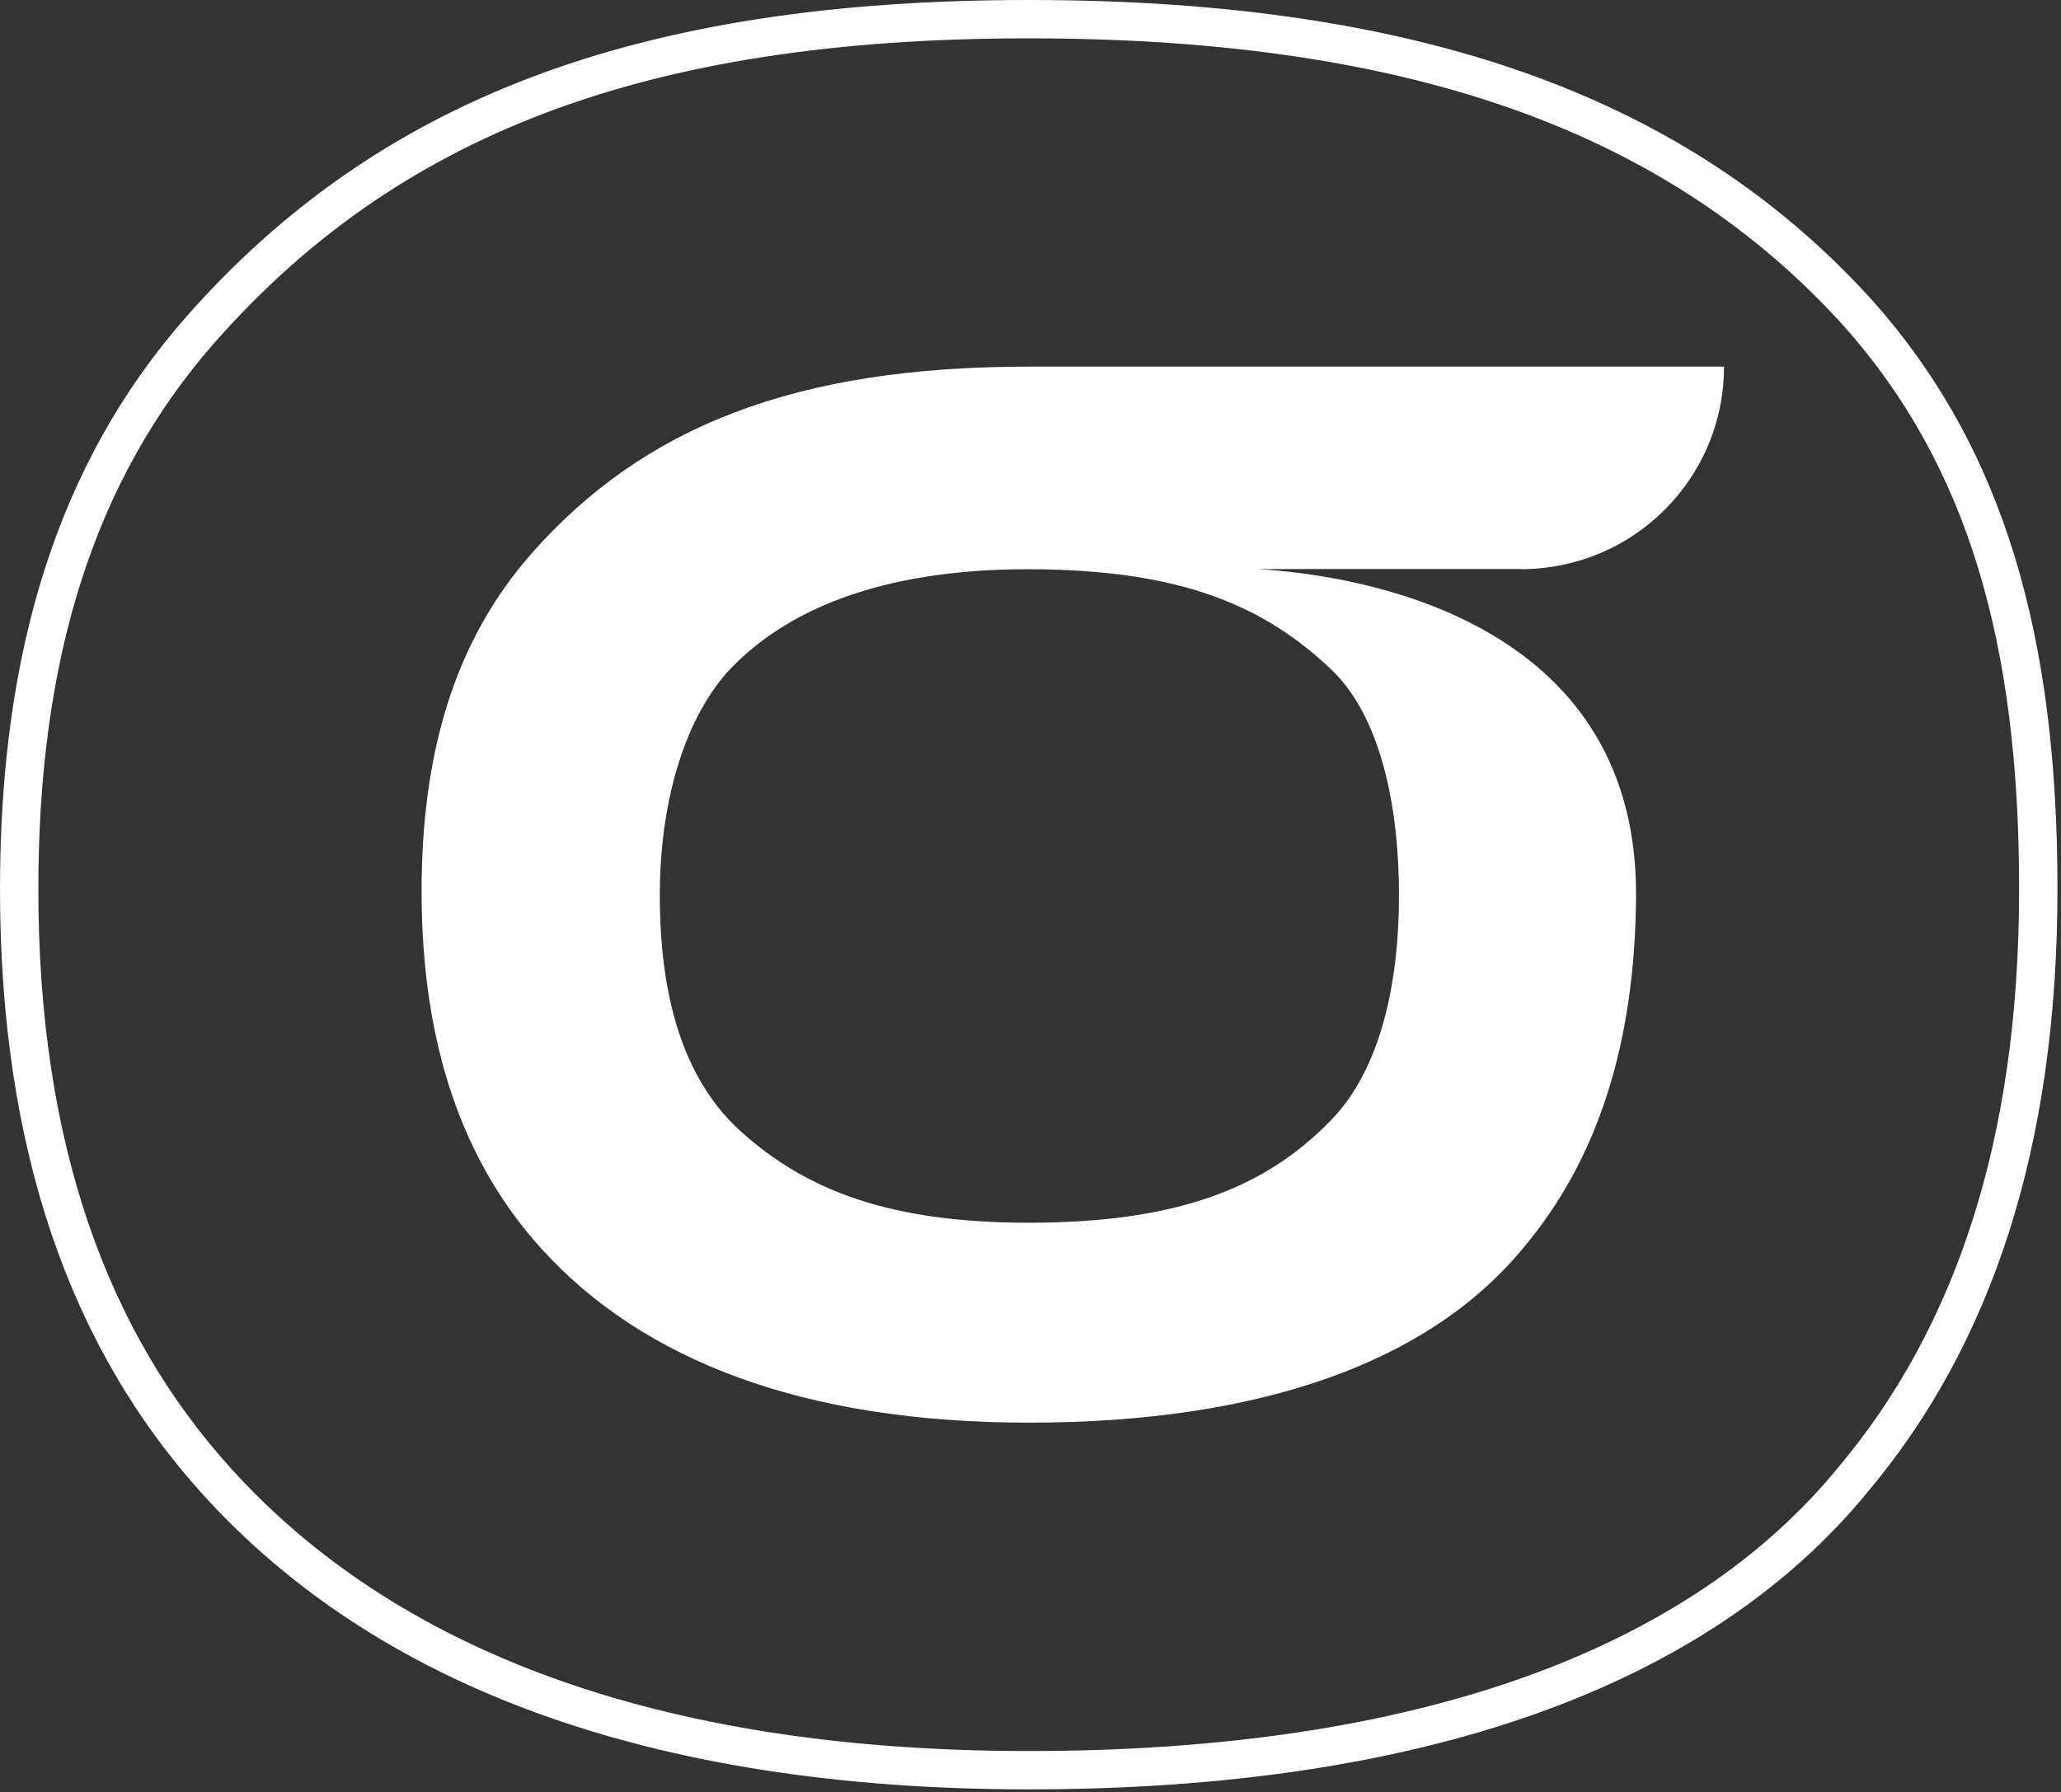
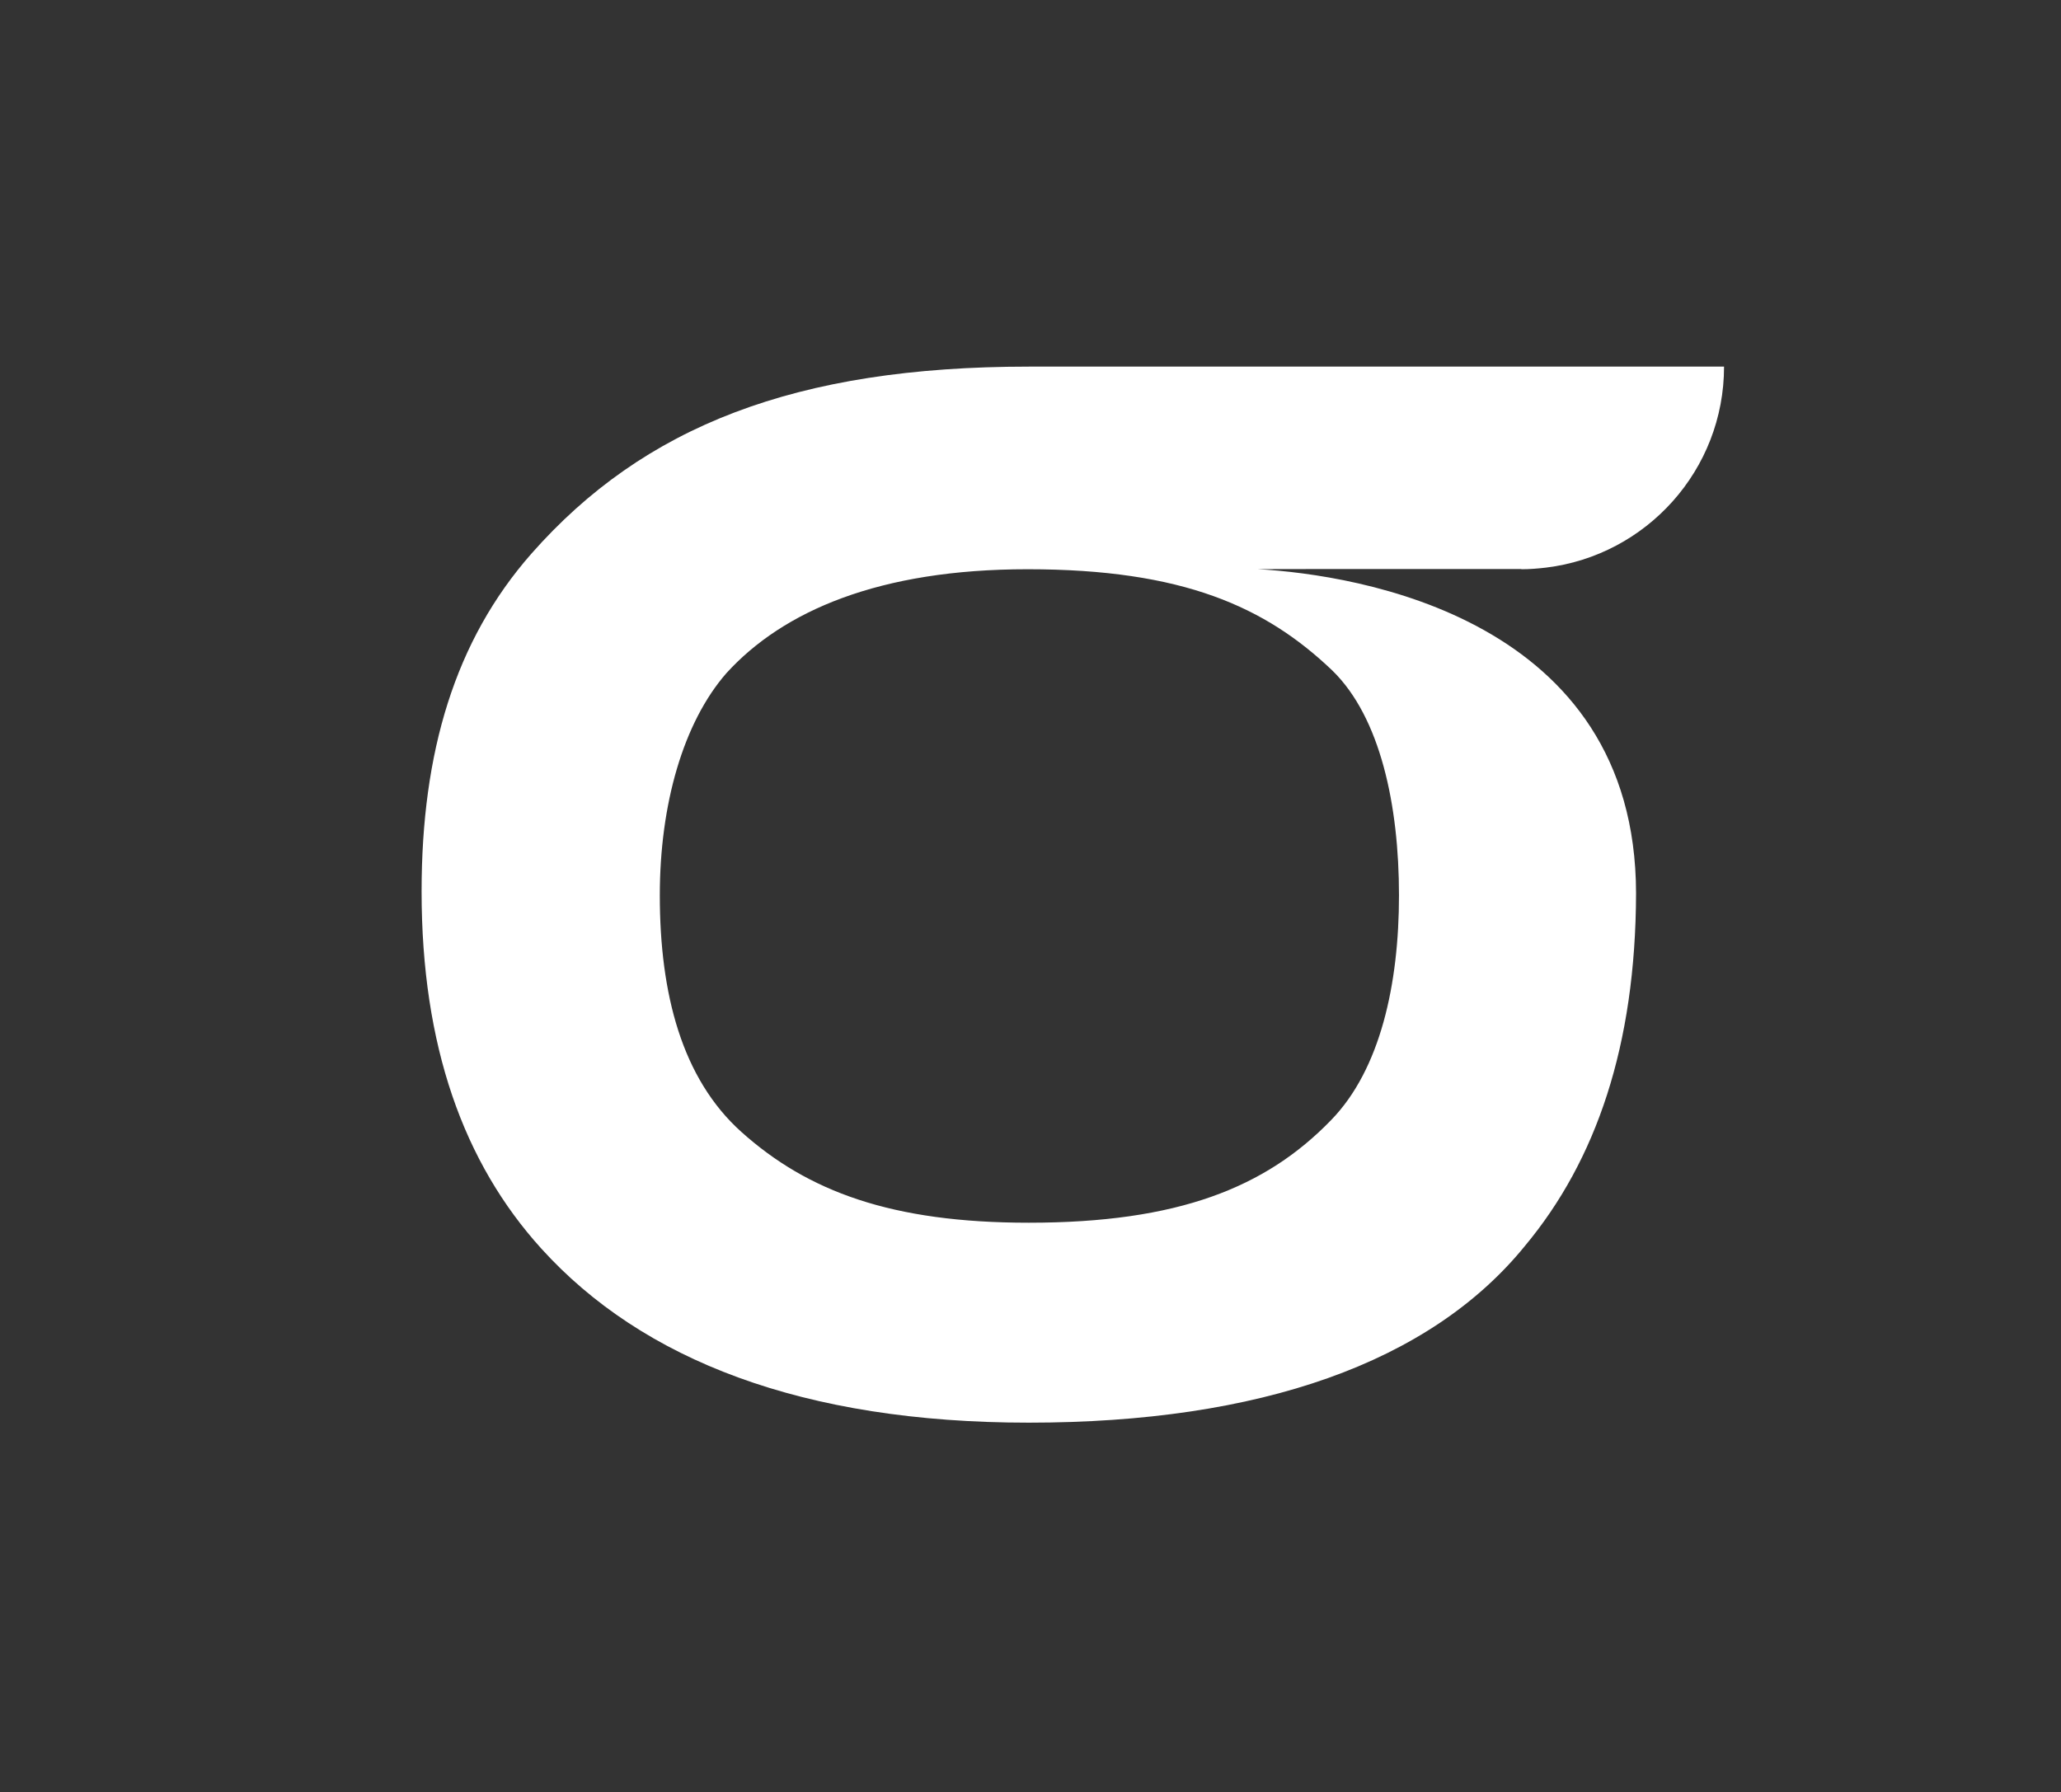
<svg xmlns="http://www.w3.org/2000/svg" width="215" height="187" viewBox="0 0 215 187" fill="none">
  <rect x="0" y="0" width="215" height="187" fill="#333333" stroke="none" />
-   <path fill-rule="evenodd" clip-rule="evenodd" d="M24.124 153.234L24.125 153.235C41.003 171.868 68.107 182.69 107.32 182.69C147.58 182.69 176.207 172.242 191.896 152.937L191.913 152.917L191.93 152.896C203.848 138.622 210.63 119.16 210.63 92.78V92.778C210.64 67.159 205.31 48.52 192.249 33.908C174.295 14.144 147.856 4 107.32 4C66.861 4 41.284 14.314 22.422 35.703C9.718 50.165 4 68.856 4 92.77C4 119.335 11.195 138.968 24.124 153.234ZM19.42 33.06C39.26 10.56 66.09 0 107.32 0C148.54 0 176.25 10.34 195.22 31.23C209.18 46.84 214.64 66.59 214.63 92.78C214.63 119.87 207.65 140.31 195 155.46C178.21 176.12 148.11 186.69 107.32 186.69C67.4 186.69 39.04 175.66 21.16 155.92C7.42 140.76 0 120.09 0 92.77C0 68.2 5.89 48.46 19.42 33.06Z" fill="white" />
  <path d="M158.71 59.39C159.58 59.39 160.44 59.32 161.28 59.22C171.74 57.95 179.85 49.05 179.85 38.25H158.71H107.32C82.98 38.25 67.15 44.48 55.44 57.76C47.45 66.84 43.98 78.5 43.98 93C43.98 109.13 48.36 121.32 56.47 130.27C67.03 141.92 83.76 148.43 107.33 148.43C131.41 148.43 149.17 142.19 159.08 129.99C166.51 121.08 170.63 109.08 170.67 93.19C170.63 64.5 141.6 59.97 131.19 59.38L137.19 59.37H158.71V59.39ZM145.94 93.41C145.94 102.63 144.01 111.57 138.86 116.86C132.04 123.91 122.89 127.57 107.32 127.57C93.03 127.57 84.27 124.32 77.32 118.08C71.14 112.52 68.83 103.71 68.83 93.41C68.83 83.92 71.28 75.38 75.78 70.23C81.7 63.73 91.74 59.39 107.19 59.39C123.41 59.39 132.04 63.32 138.99 69.96C144.01 74.85 145.94 84.06 145.94 93.41Z" fill="white" />
</svg>